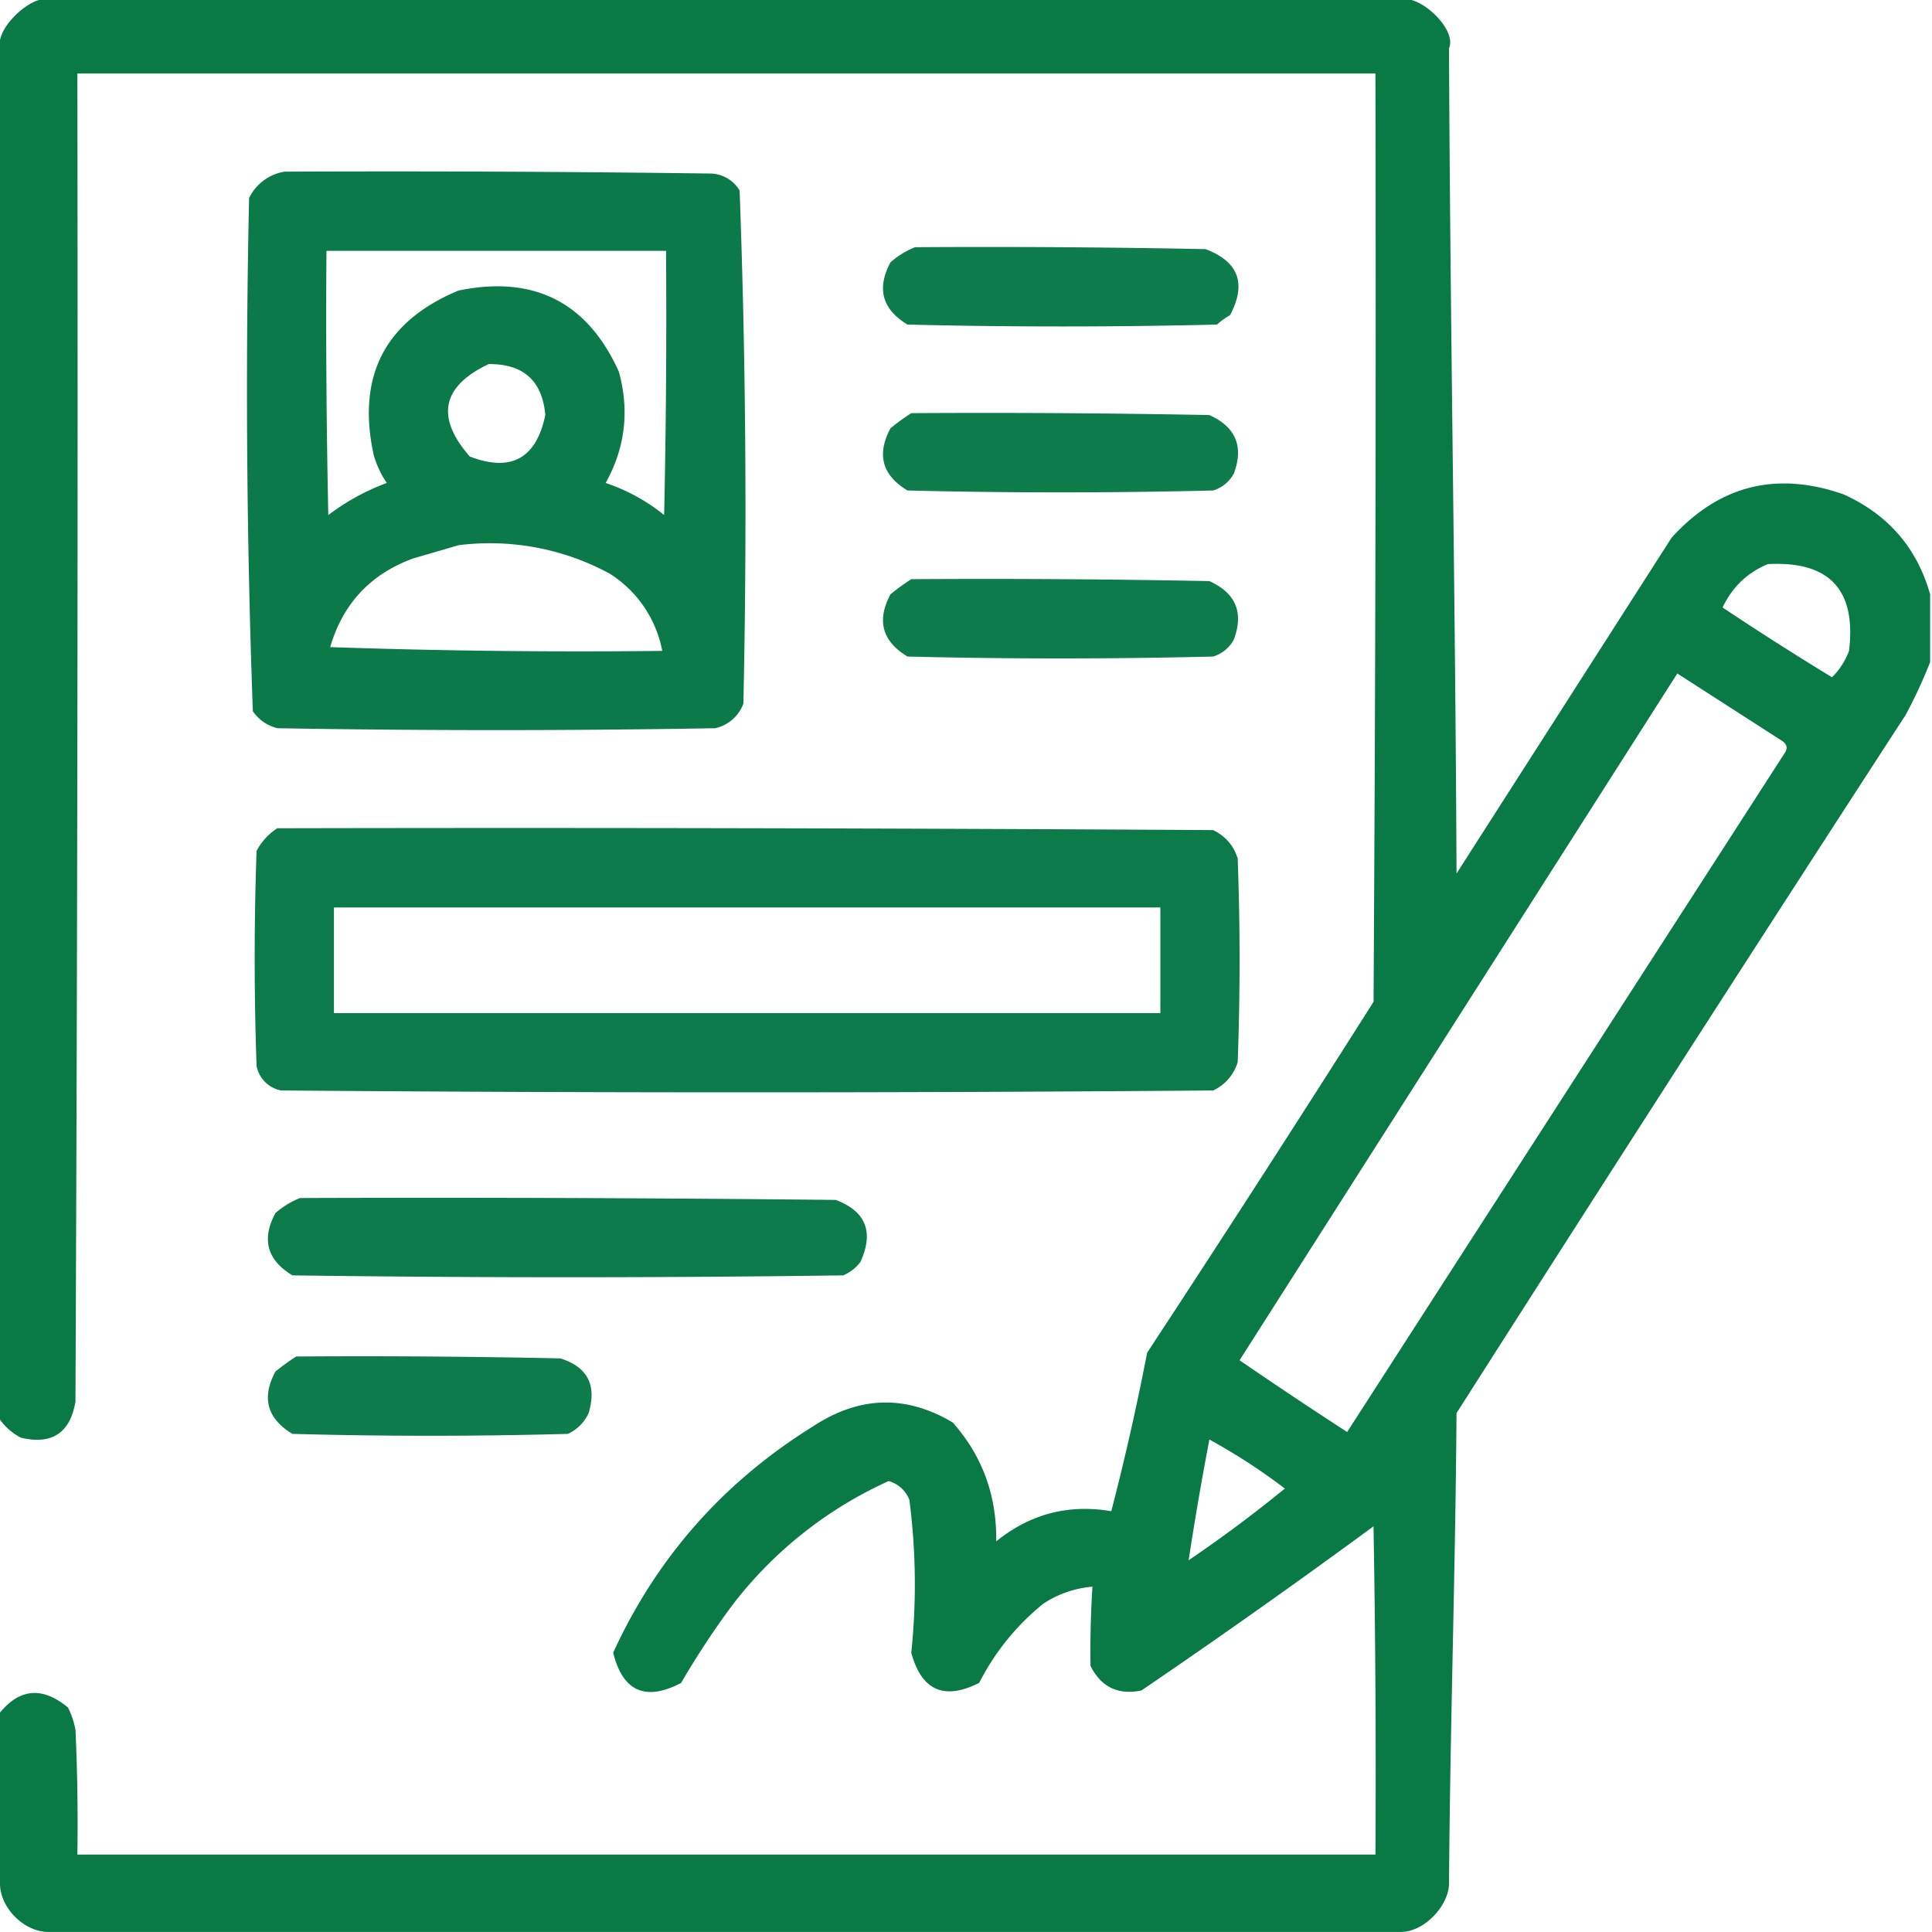
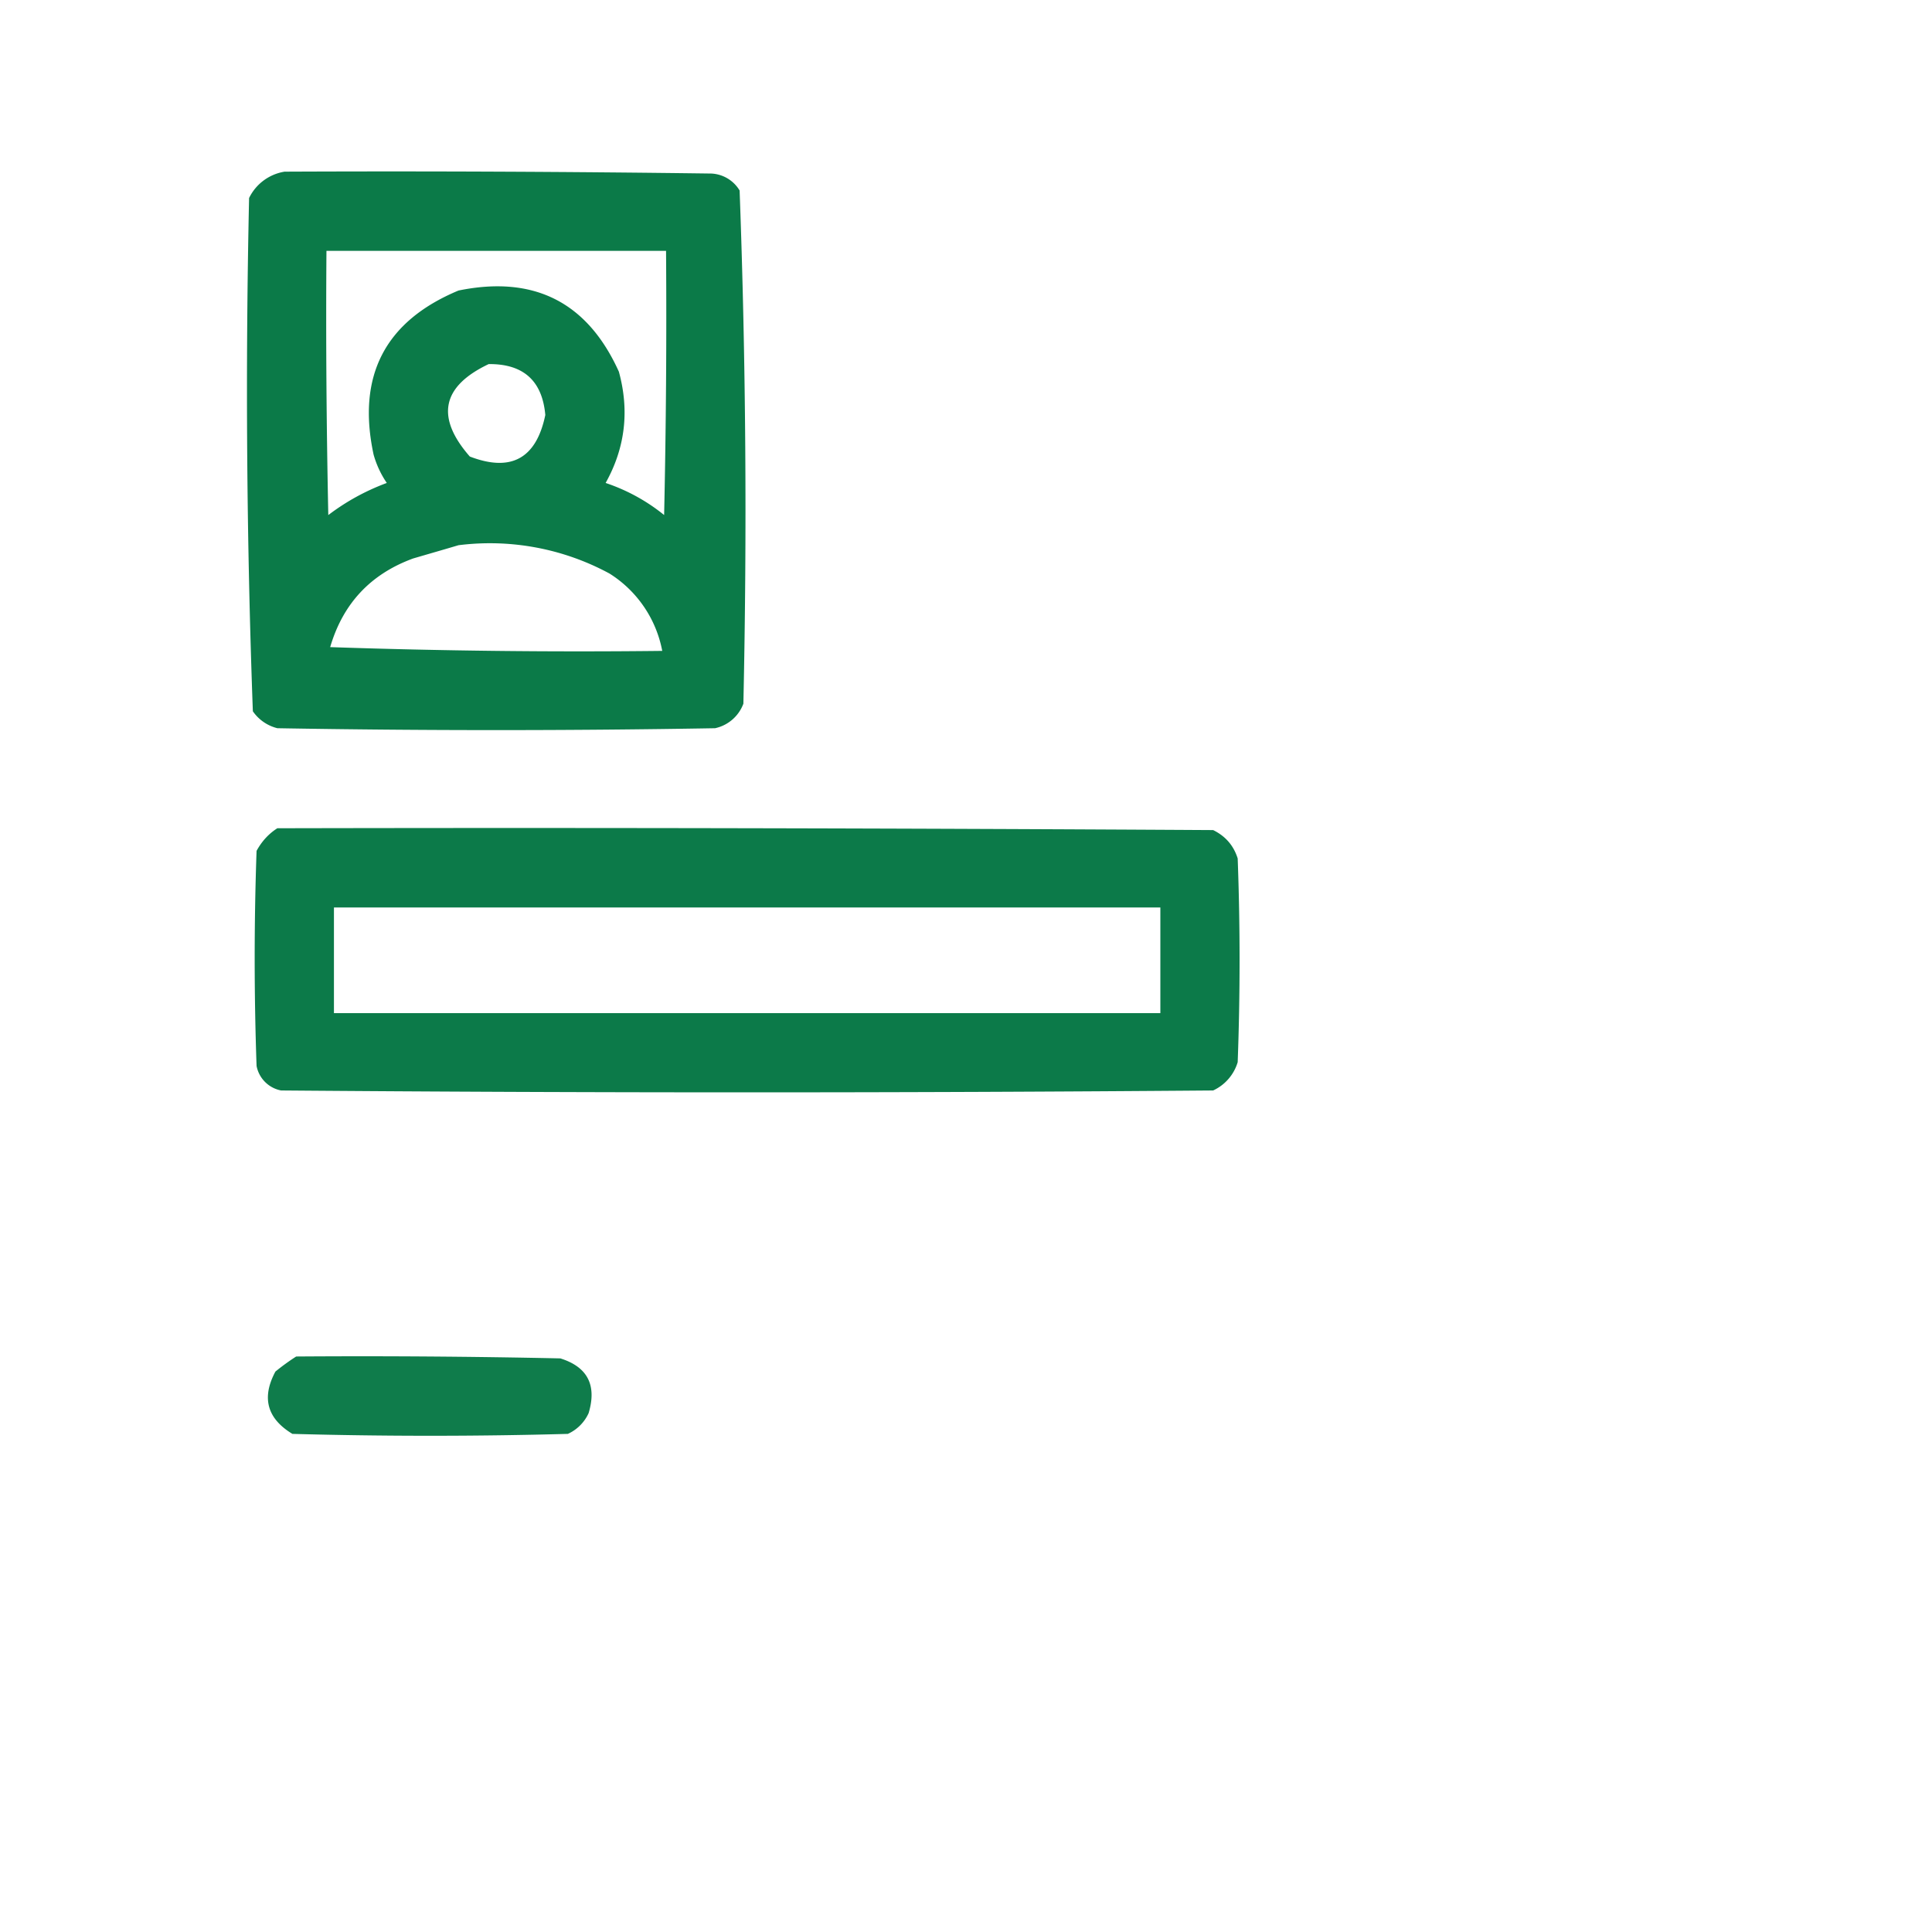
<svg xmlns="http://www.w3.org/2000/svg" width="40" height="40" fill="none">
  <g clip-path="url(#clip0_3194_6851)" fill-rule="evenodd" clip-rule="evenodd" fill="#007440">
-     <path opacity=".963" d="M1 0l28-.001c.371-.137 1.176.606 1 1 .026 5.912.13 11.175.156 17.086l4.453-6.953c.983-1.083 2.168-1.382 3.555-.899.925.417 1.524 1.107 1.797 2.07v1.407c-.144.366-.313.73-.508 1.094a2089.8 2089.8 0 00-9.297 14.453c-.026 3.437-.13 6.305-.156 9.742-.003.443-.5 1.001-1 1H1c-.5 0-1-.499-1-1 0-1.354-.04-2.138-.04-3.492.424-.55.905-.602 1.446-.156.076.147.128.304.157.468.039.86.052 1.719.039 2.578h26.875c.013-2.265 0-4.53-.04-6.796a163.172 163.172 0 01-4.804 3.398c-.483.1-.835-.07-1.055-.508-.008-.546.005-1.093.04-1.64a2.16 2.16 0 00-1.016.351 5.04 5.04 0 00-1.329 1.64c-.726.367-1.194.158-1.406-.624.11-1.056.097-2.11-.039-3.164a.643.643 0 00-.43-.39 8.468 8.468 0 00-3.242 2.577 17.32 17.32 0 00-1.054 1.602c-.738.386-1.207.178-1.407-.625.903-1.972 2.283-3.534 4.14-4.688.96-.63 1.923-.655 2.892-.078.614.696.913 1.517.898 2.461.701-.568 1.495-.776 2.383-.625.28-1.08.528-2.173.742-3.281a529.972 529.972 0 004.688-7.266c.039-6.406.052-12.812.039-19.219H1.602c.013 9.167 0 18.334-.04 27.5-.111.649-.489.896-1.132.743a1.25 1.25 0 01-.47-.43C-.04 19.673 0 10.66 0 .999-.1.549.715-.134 1 0zm35.602 11.679c1.274-.067 1.834.532 1.68 1.797a1.511 1.511 0 01-.352.546 64.468 64.468 0 01-2.266-1.445c.203-.425.516-.724.938-.898zm-1.875 2.265l2.187 1.407c.085.067.098.145.04.234-3.022 4.688-6.043 9.375-9.063 14.063-.75-.486-1.491-.98-2.227-1.485 3.023-4.744 6.043-9.483 9.063-14.219zm-9.688 15.86c.546.299 1.067.637 1.563 1.015a28.288 28.288 0 01-1.993 1.485c.127-.83.27-1.664.43-2.5z" />
    <path opacity=".954" d="M5.899 3.554c2.943-.013 5.885 0 8.828.039a.722.722 0 01.586.351c.13 3.535.155 7.077.078 10.625a.806.806 0 01-.586.508c-3.02.052-6.042.052-9.062 0a.87.87 0 01-.508-.351A182.04 182.04 0 015.157 4.1a.992.992 0 01.742-.547zm.86 1.64c-.014 1.823 0 3.646.038 5.47.368-.28.772-.502 1.211-.665a2.01 2.01 0 01-.273-.586c-.35-1.63.235-2.763 1.758-3.398 1.562-.32 2.669.24 3.32 1.68.222.81.131 1.578-.274 2.304.446.15.85.372 1.211.664.04-1.823.053-3.646.04-5.469H6.758zm3.359 2.344c-.972.461-1.103 1.1-.391 1.914.855.328 1.376.041 1.563-.86-.063-.709-.454-1.06-1.172-1.054zm-.625 3.75c-.303.09-.616.18-.938.274-.882.322-1.455.934-1.719 1.836 2.291.078 4.583.104 6.875.078a2.424 2.424 0 00-1.093-1.602 5.201 5.201 0 00-3.125-.586z" />
-     <path opacity=".941" d="M18.945 5.118c2.005-.013 4.01 0 6.015.04.683.258.852.714.508 1.366-.098.056-.19.121-.273.196-2.136.052-4.271.052-6.407 0-.525-.318-.642-.747-.351-1.29.157-.136.326-.24.508-.312zm-.079 3.436c2.058-.013 4.115 0 6.172.039.547.246.716.65.508 1.21a.723.723 0 01-.43.352c-2.109.052-4.218.052-6.328 0-.525-.317-.642-.747-.351-1.289a4.69 4.69 0 01.43-.312zm0 3.437c2.058-.013 4.115 0 6.172.04.547.246.716.65.508 1.21a.724.724 0 01-.43.352c-2.109.052-4.218.052-6.328 0-.525-.318-.642-.747-.351-1.29a4.67 4.67 0 01.43-.312z" />
    <path opacity=".952" d="M5.742 17.148c6.458-.014 12.917 0 19.375.038.255.125.424.32.508.587a56.953 56.953 0 010 4.218.944.944 0 01-.508.586c-6.432.052-12.864.052-19.297 0a.639.639 0 01-.508-.508 63.48 63.48 0 010-4.453c.107-.197.25-.353.43-.468zm1.172 1.64v2.188h17.11v-2.188H6.913z" />
-     <path opacity=".946" d="M6.21 24.804c3.698-.013 7.396 0 11.094.039.625.236.794.666.508 1.289a.9.9 0 01-.352.273c-3.802.052-7.604.052-11.406 0-.525-.317-.643-.747-.352-1.289a1.76 1.76 0 01.508-.312z" />
    <path opacity=".939" d="M6.132 28.085c1.823-.013 3.646 0 5.469.039.563.176.759.553.586 1.133a.863.863 0 01-.43.43c-1.9.052-3.802.052-5.703 0-.525-.318-.643-.748-.352-1.29a4.62 4.62 0 01.43-.312z" />
  </g>
  <defs>
    <clipPath id="clip0_3194_6851">
      <path fill="#fff" d="M0 0h40v40H0z" />
    </clipPath>
  </defs>
</svg>